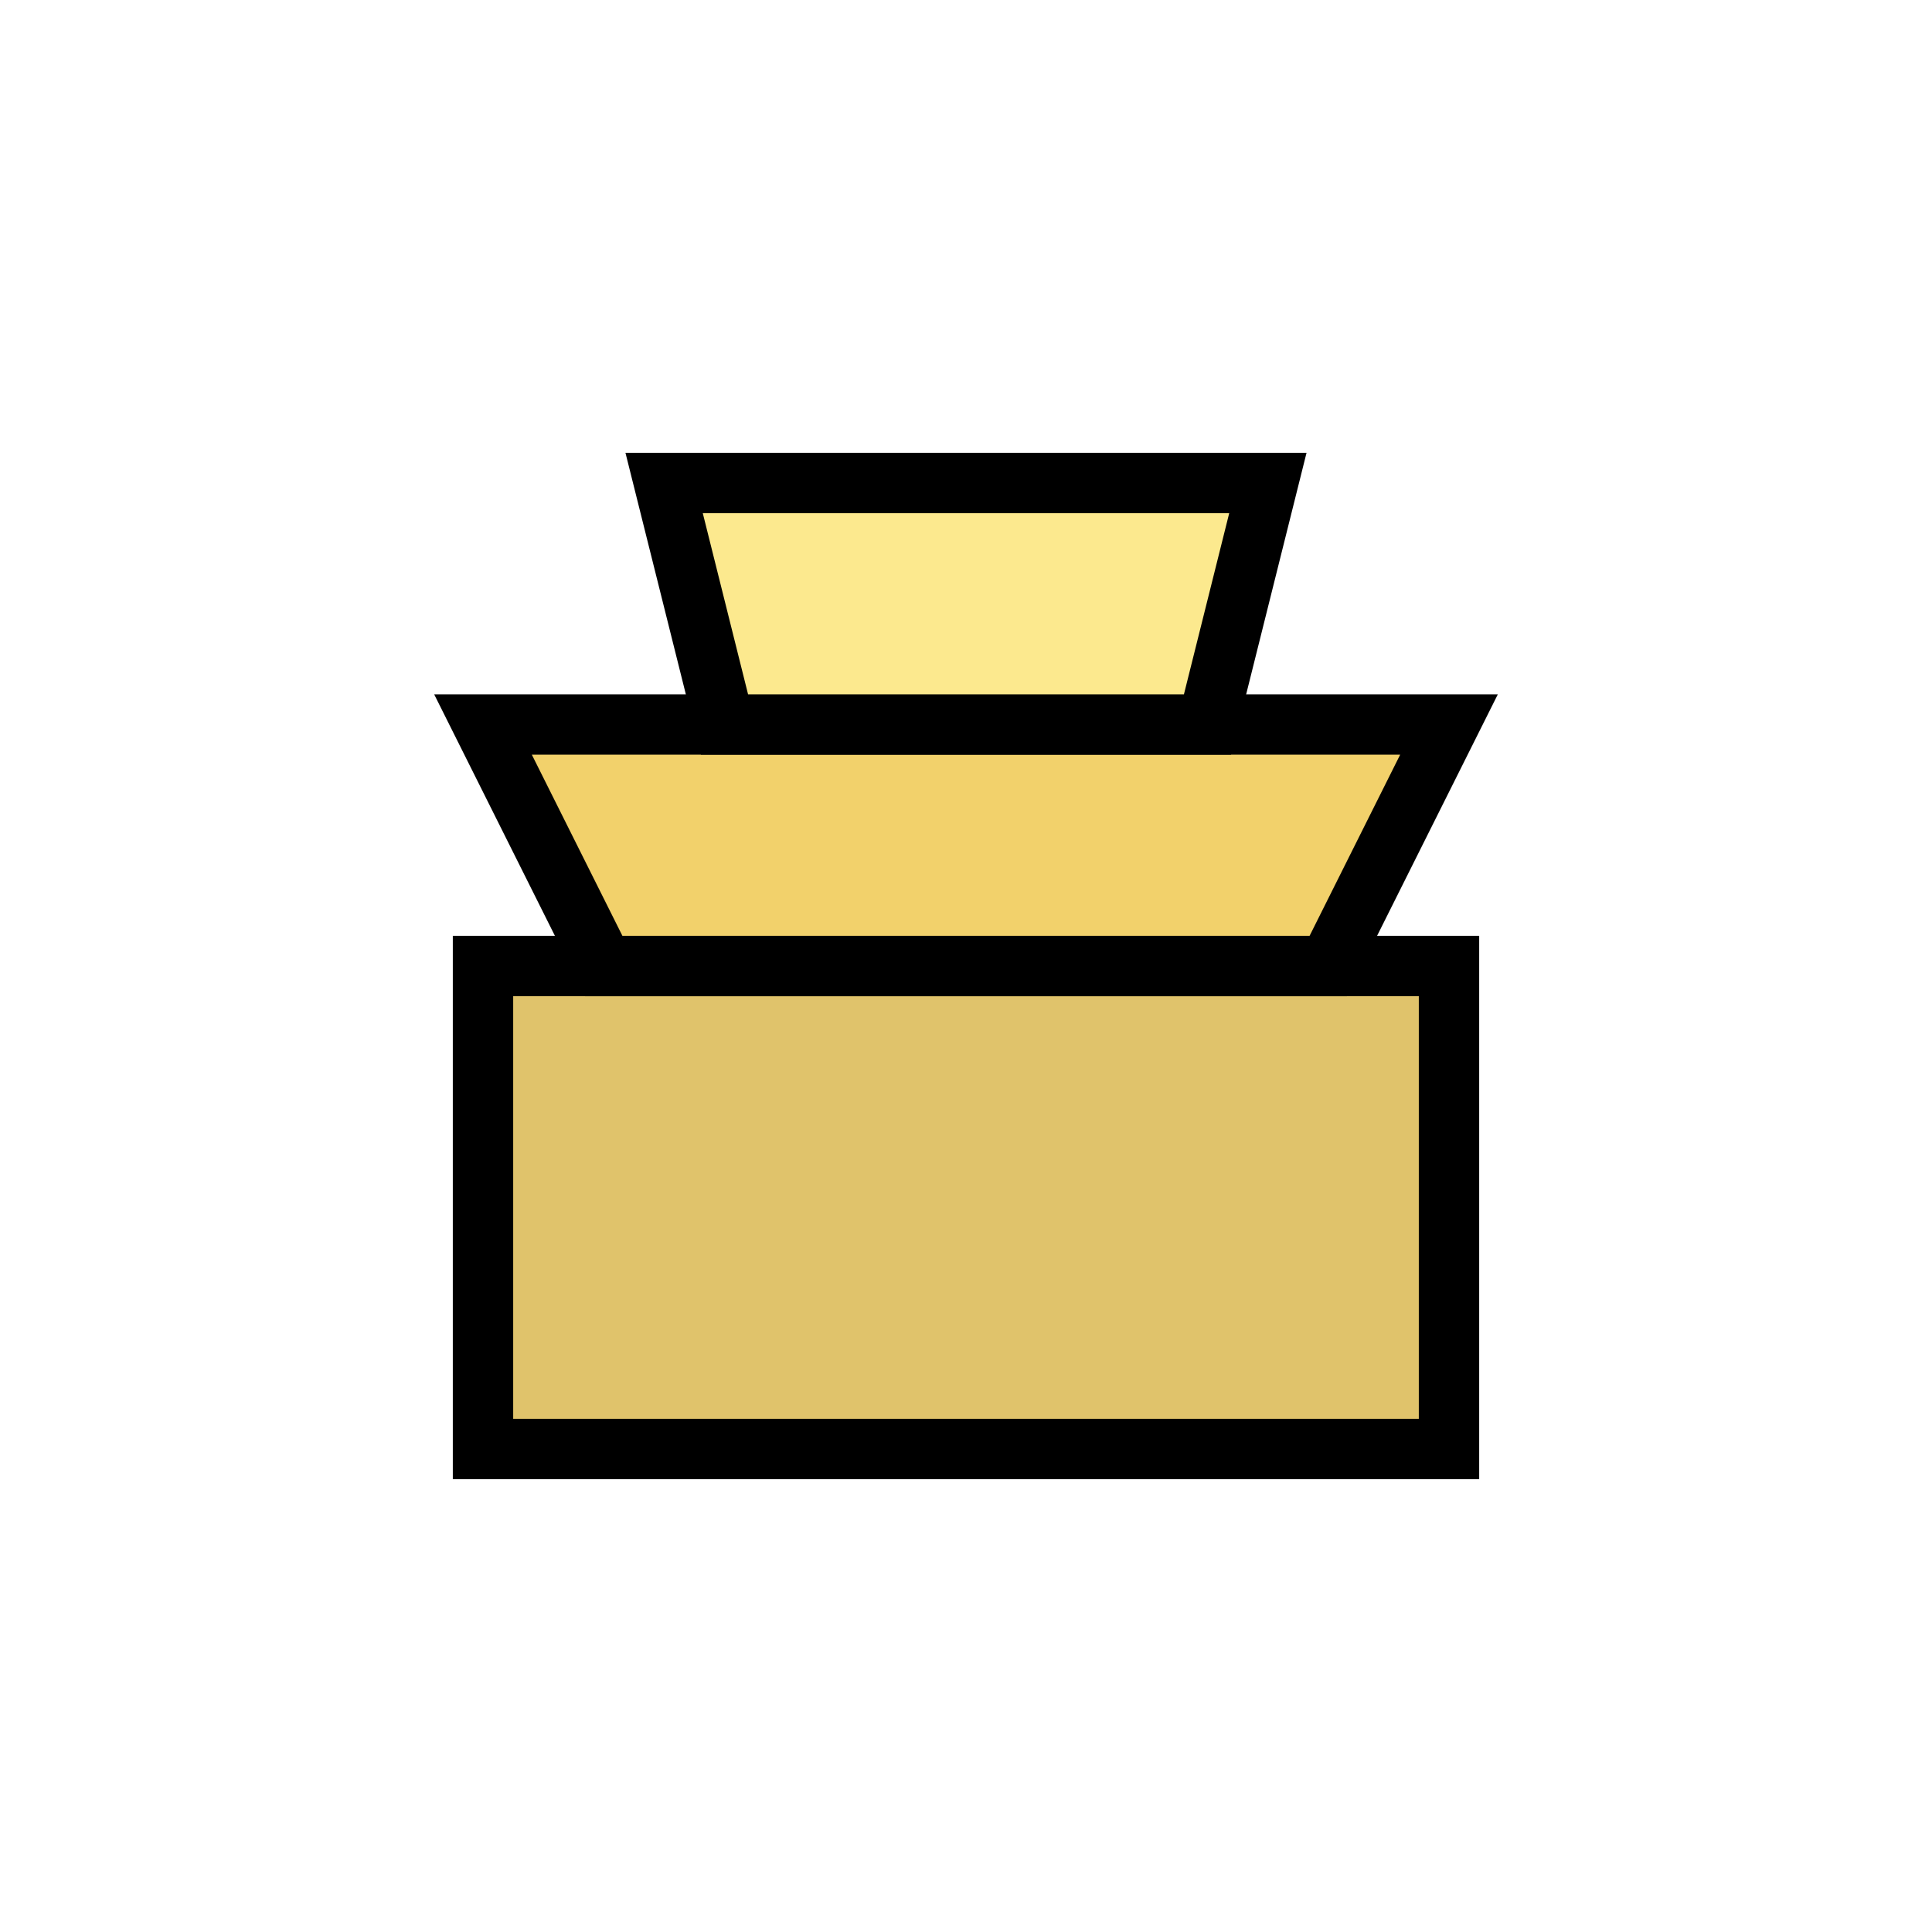
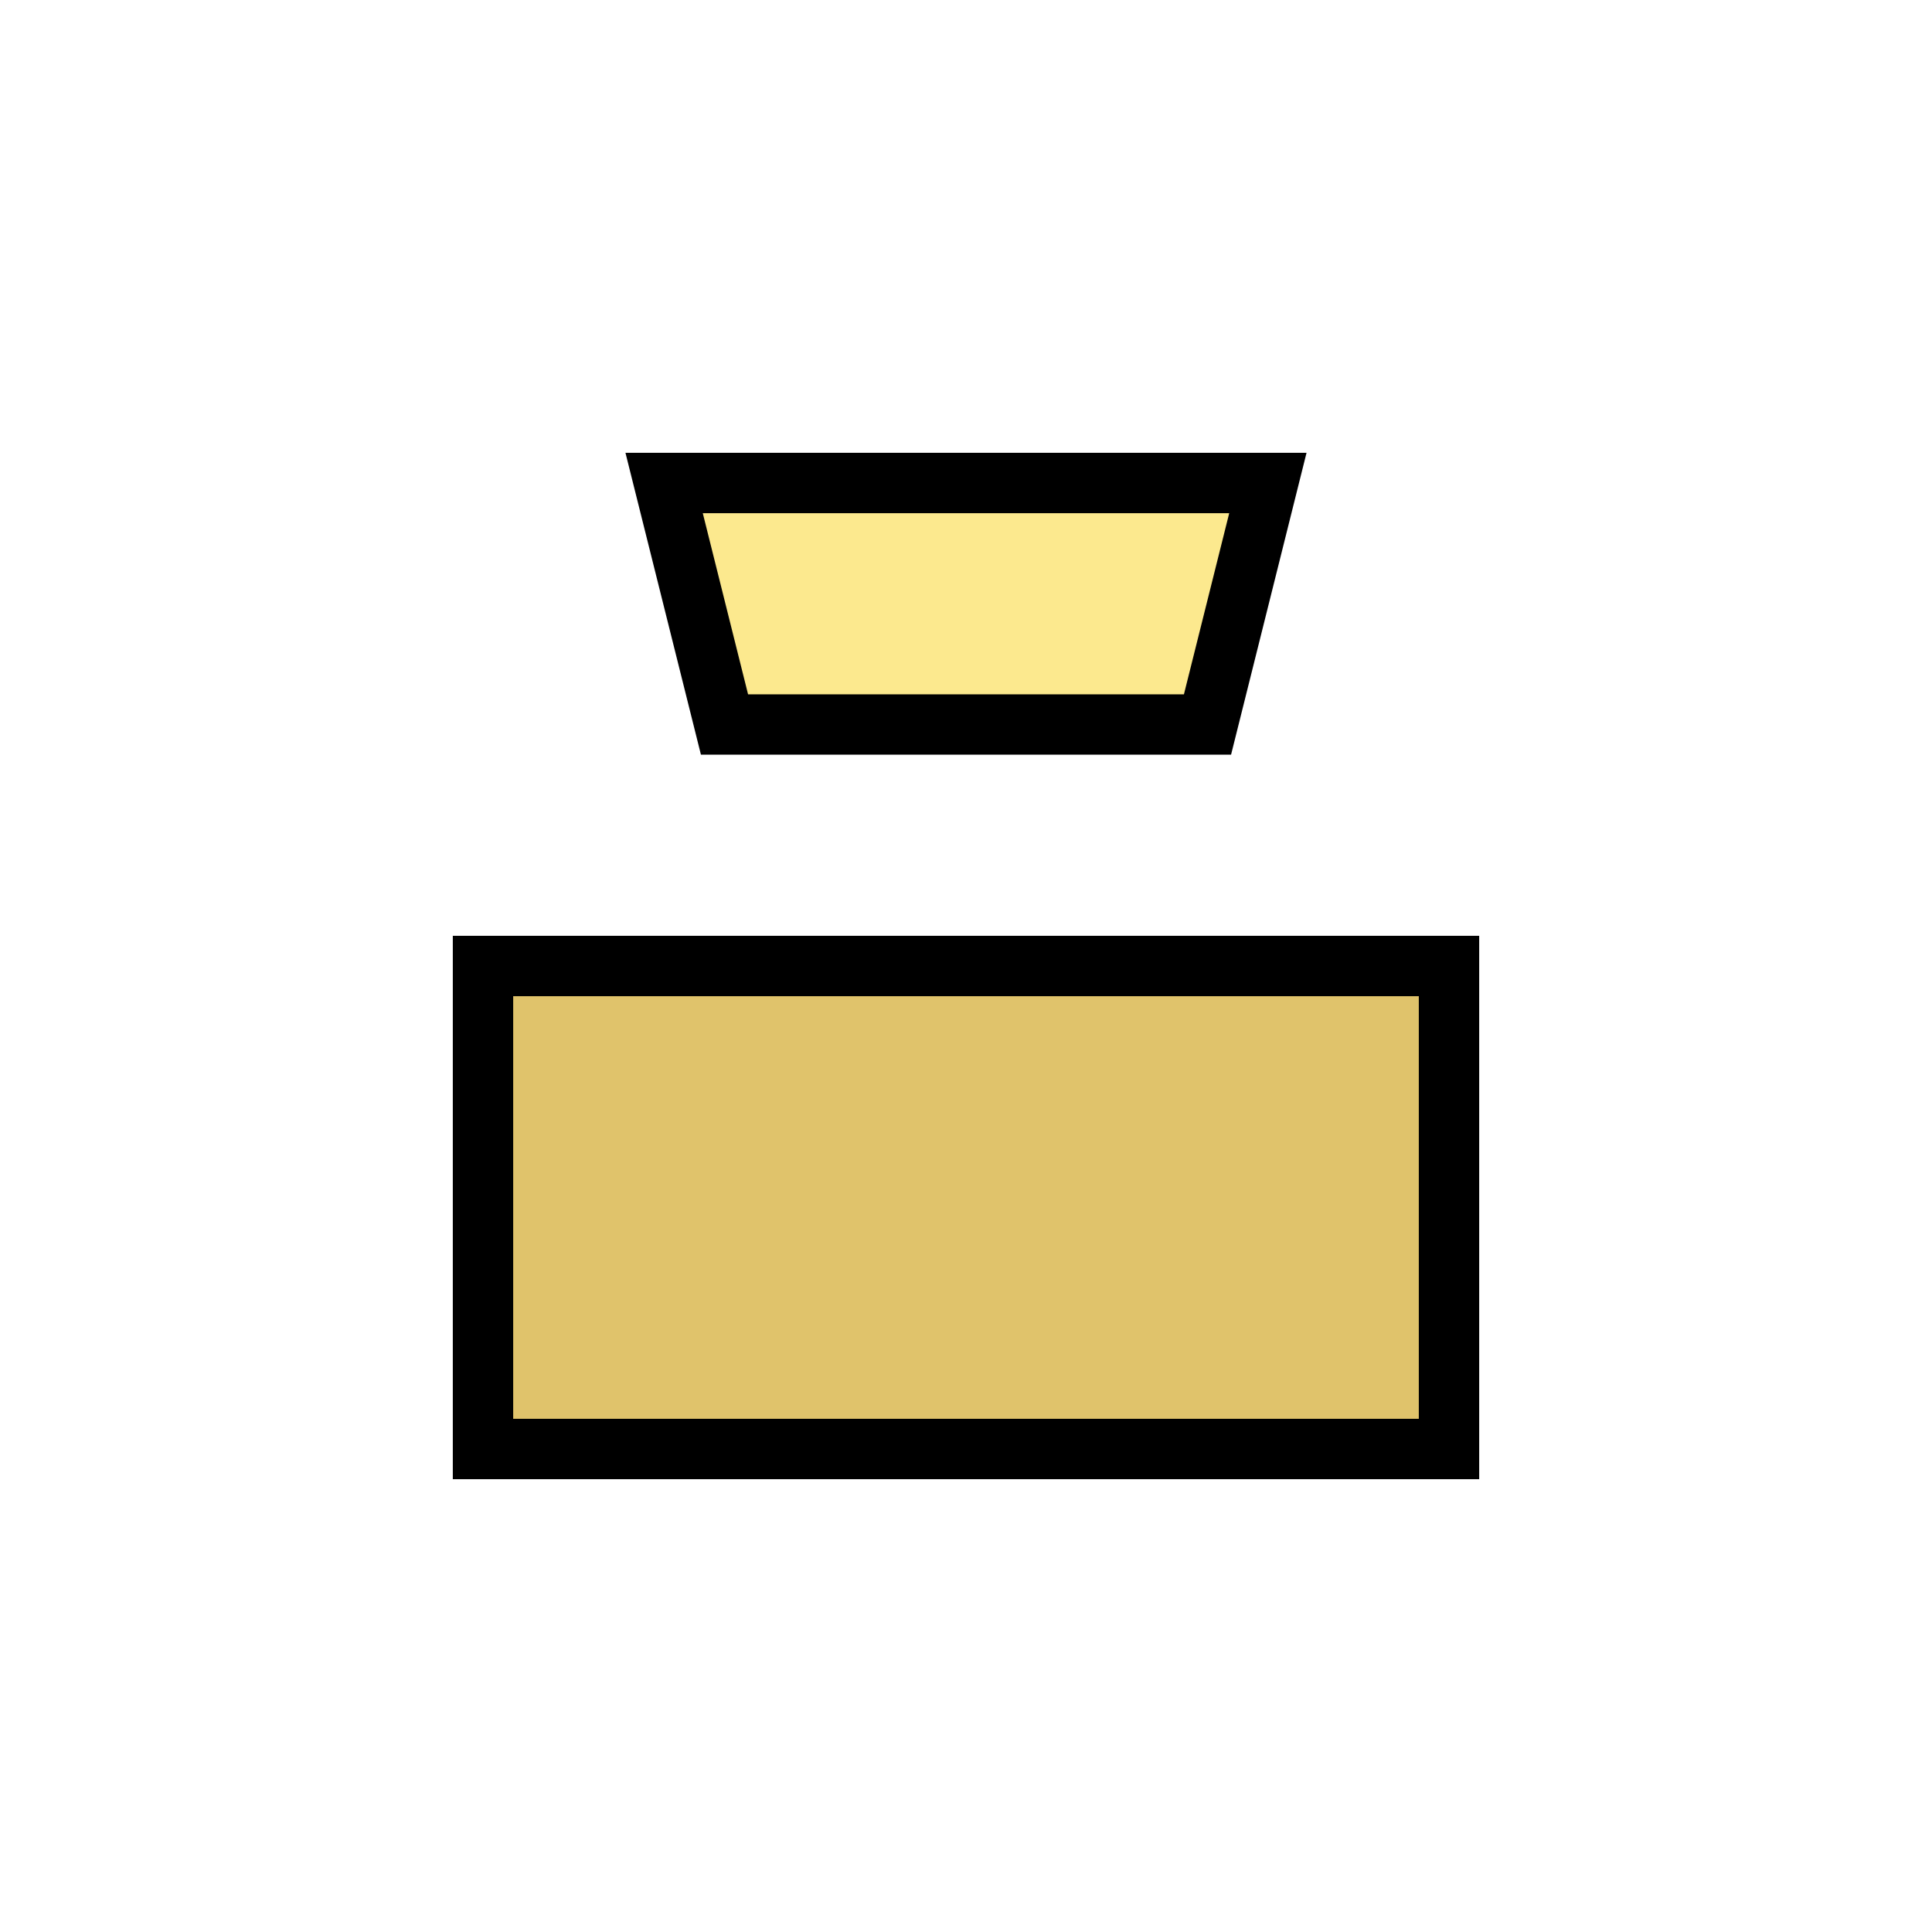
<svg xmlns="http://www.w3.org/2000/svg" width="64" height="64" viewBox="0 0 64 64" fill="none">
  <rect x="16" y="32" width="32" height="16" fill="#E0C36B" stroke="#000" stroke-width="2" />
-   <polygon points="20,32 44,32 48,24 16,24" fill="#F2D16B" stroke="#000" stroke-width="2" />
  <polygon points="24,24 40,24 42,16 22,16" fill="#FCE98E" stroke="#000" stroke-width="2" />
</svg>